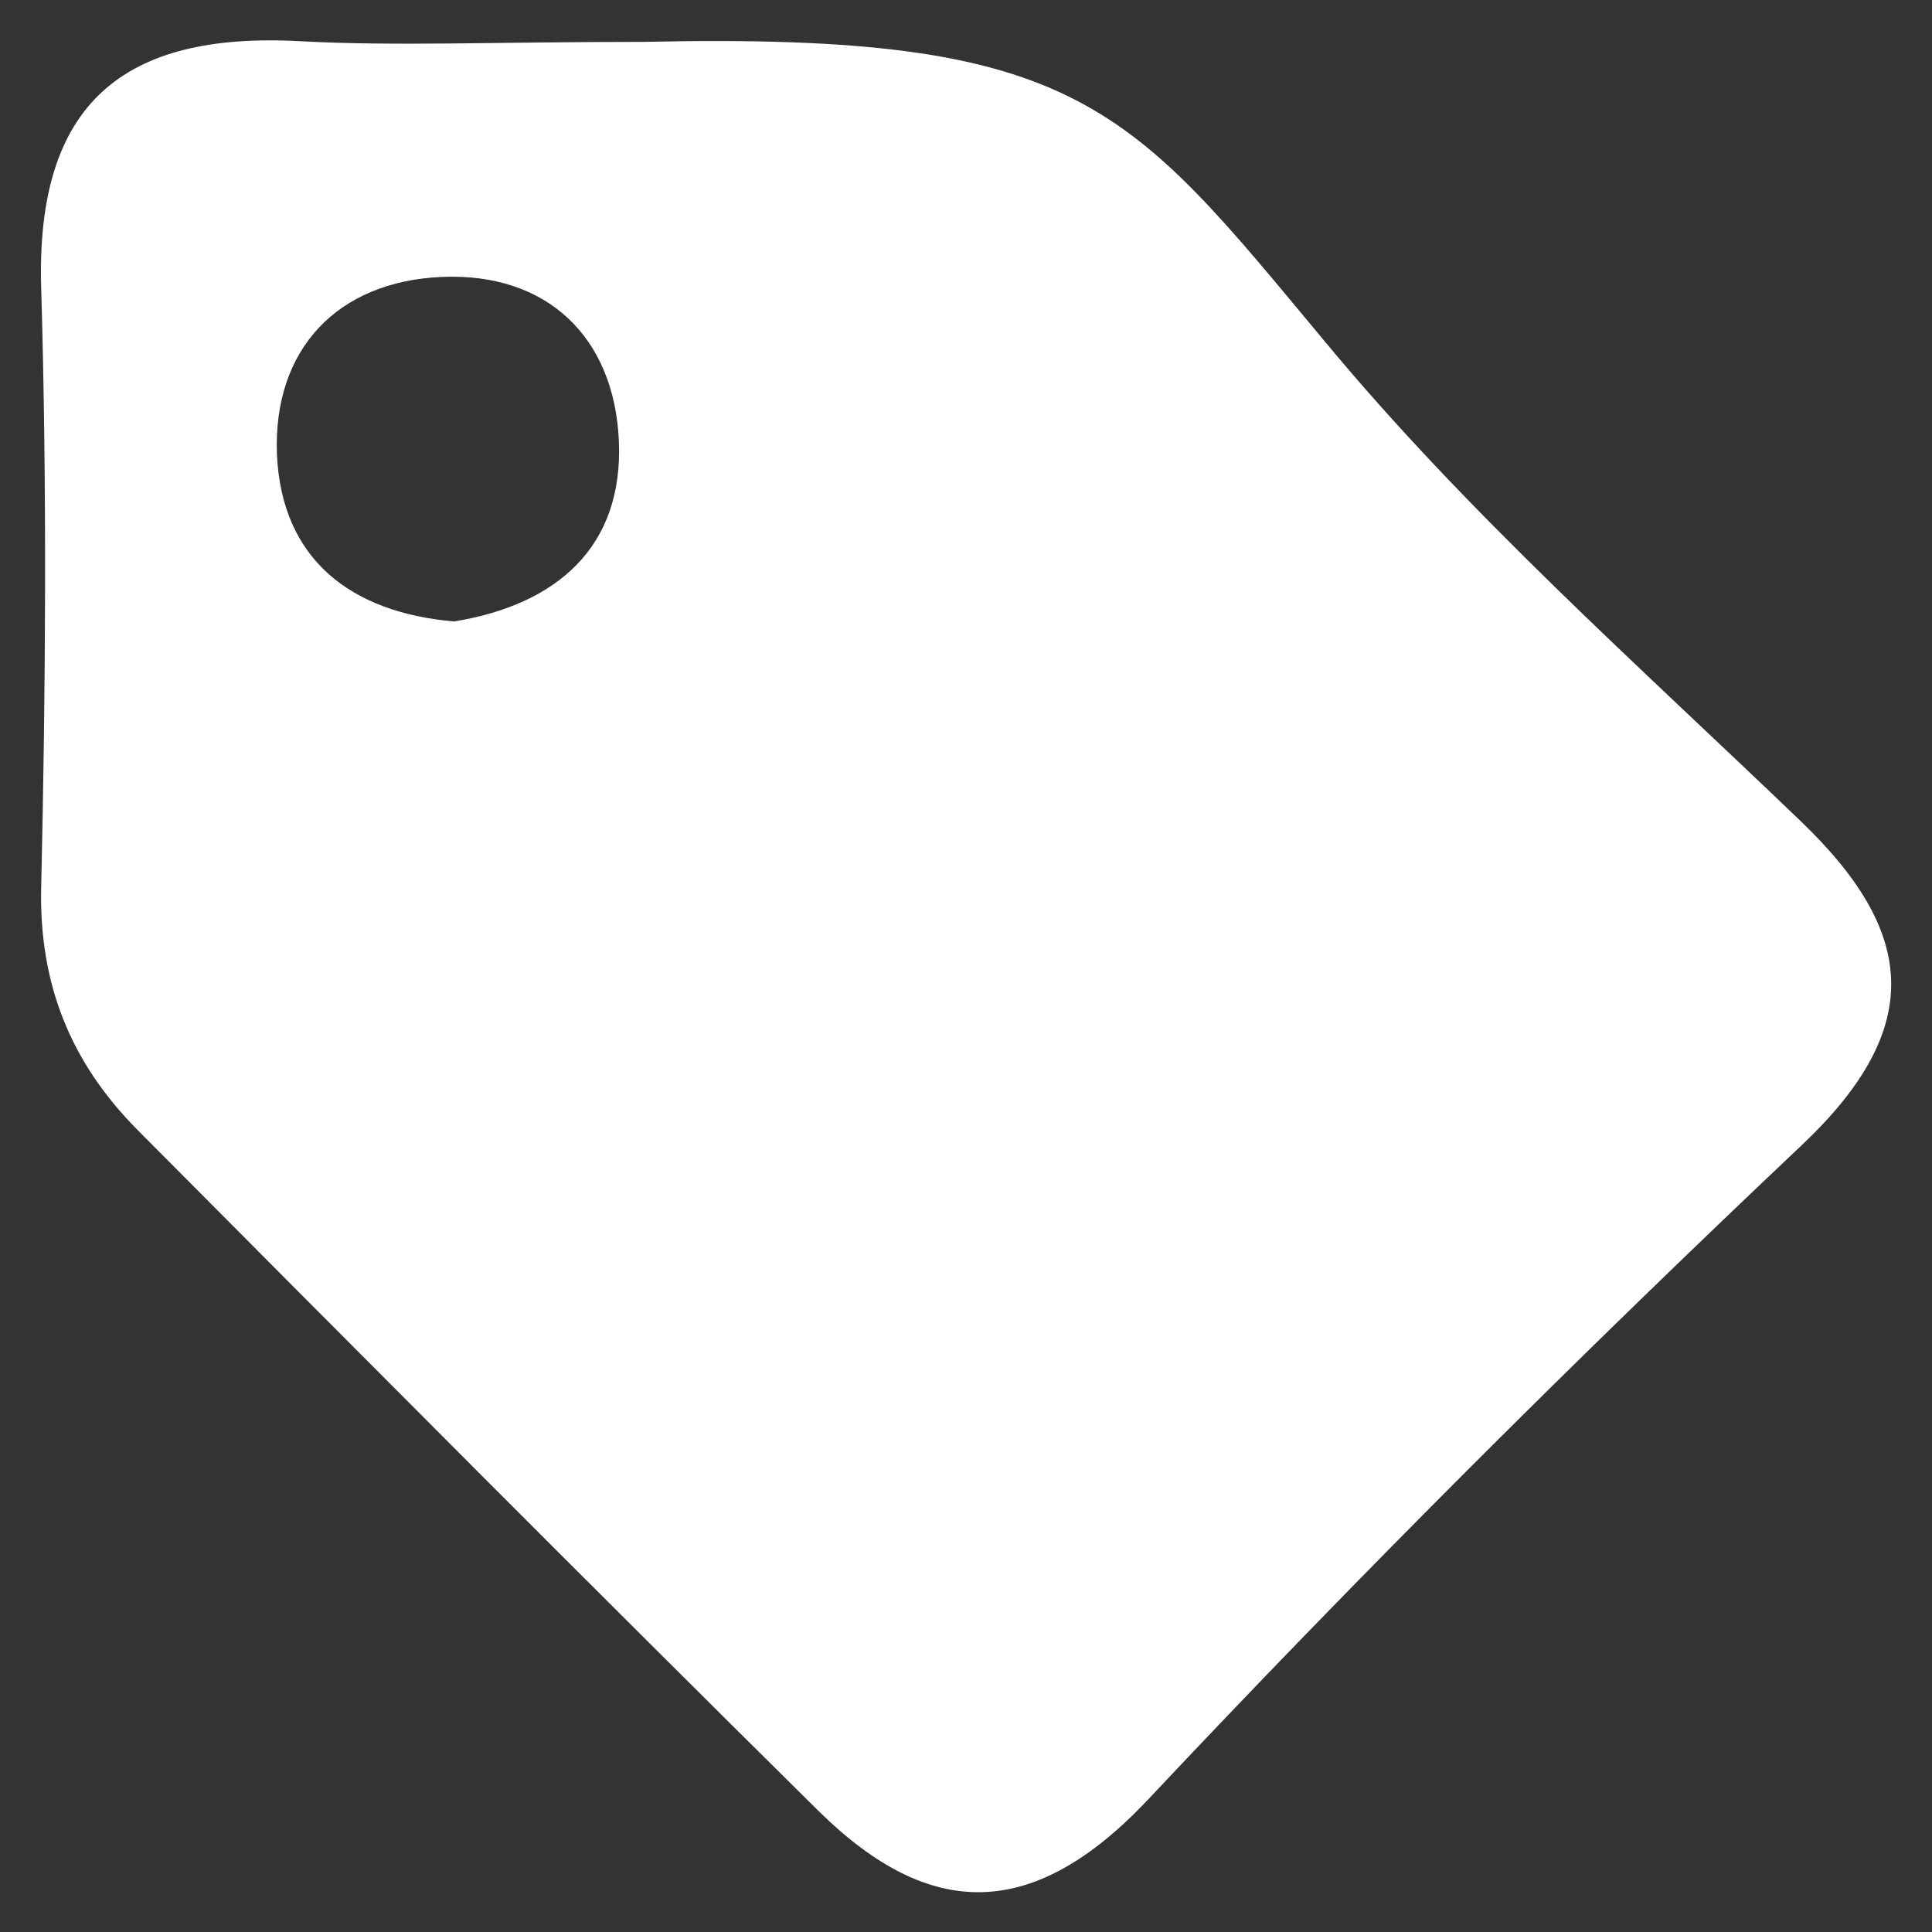
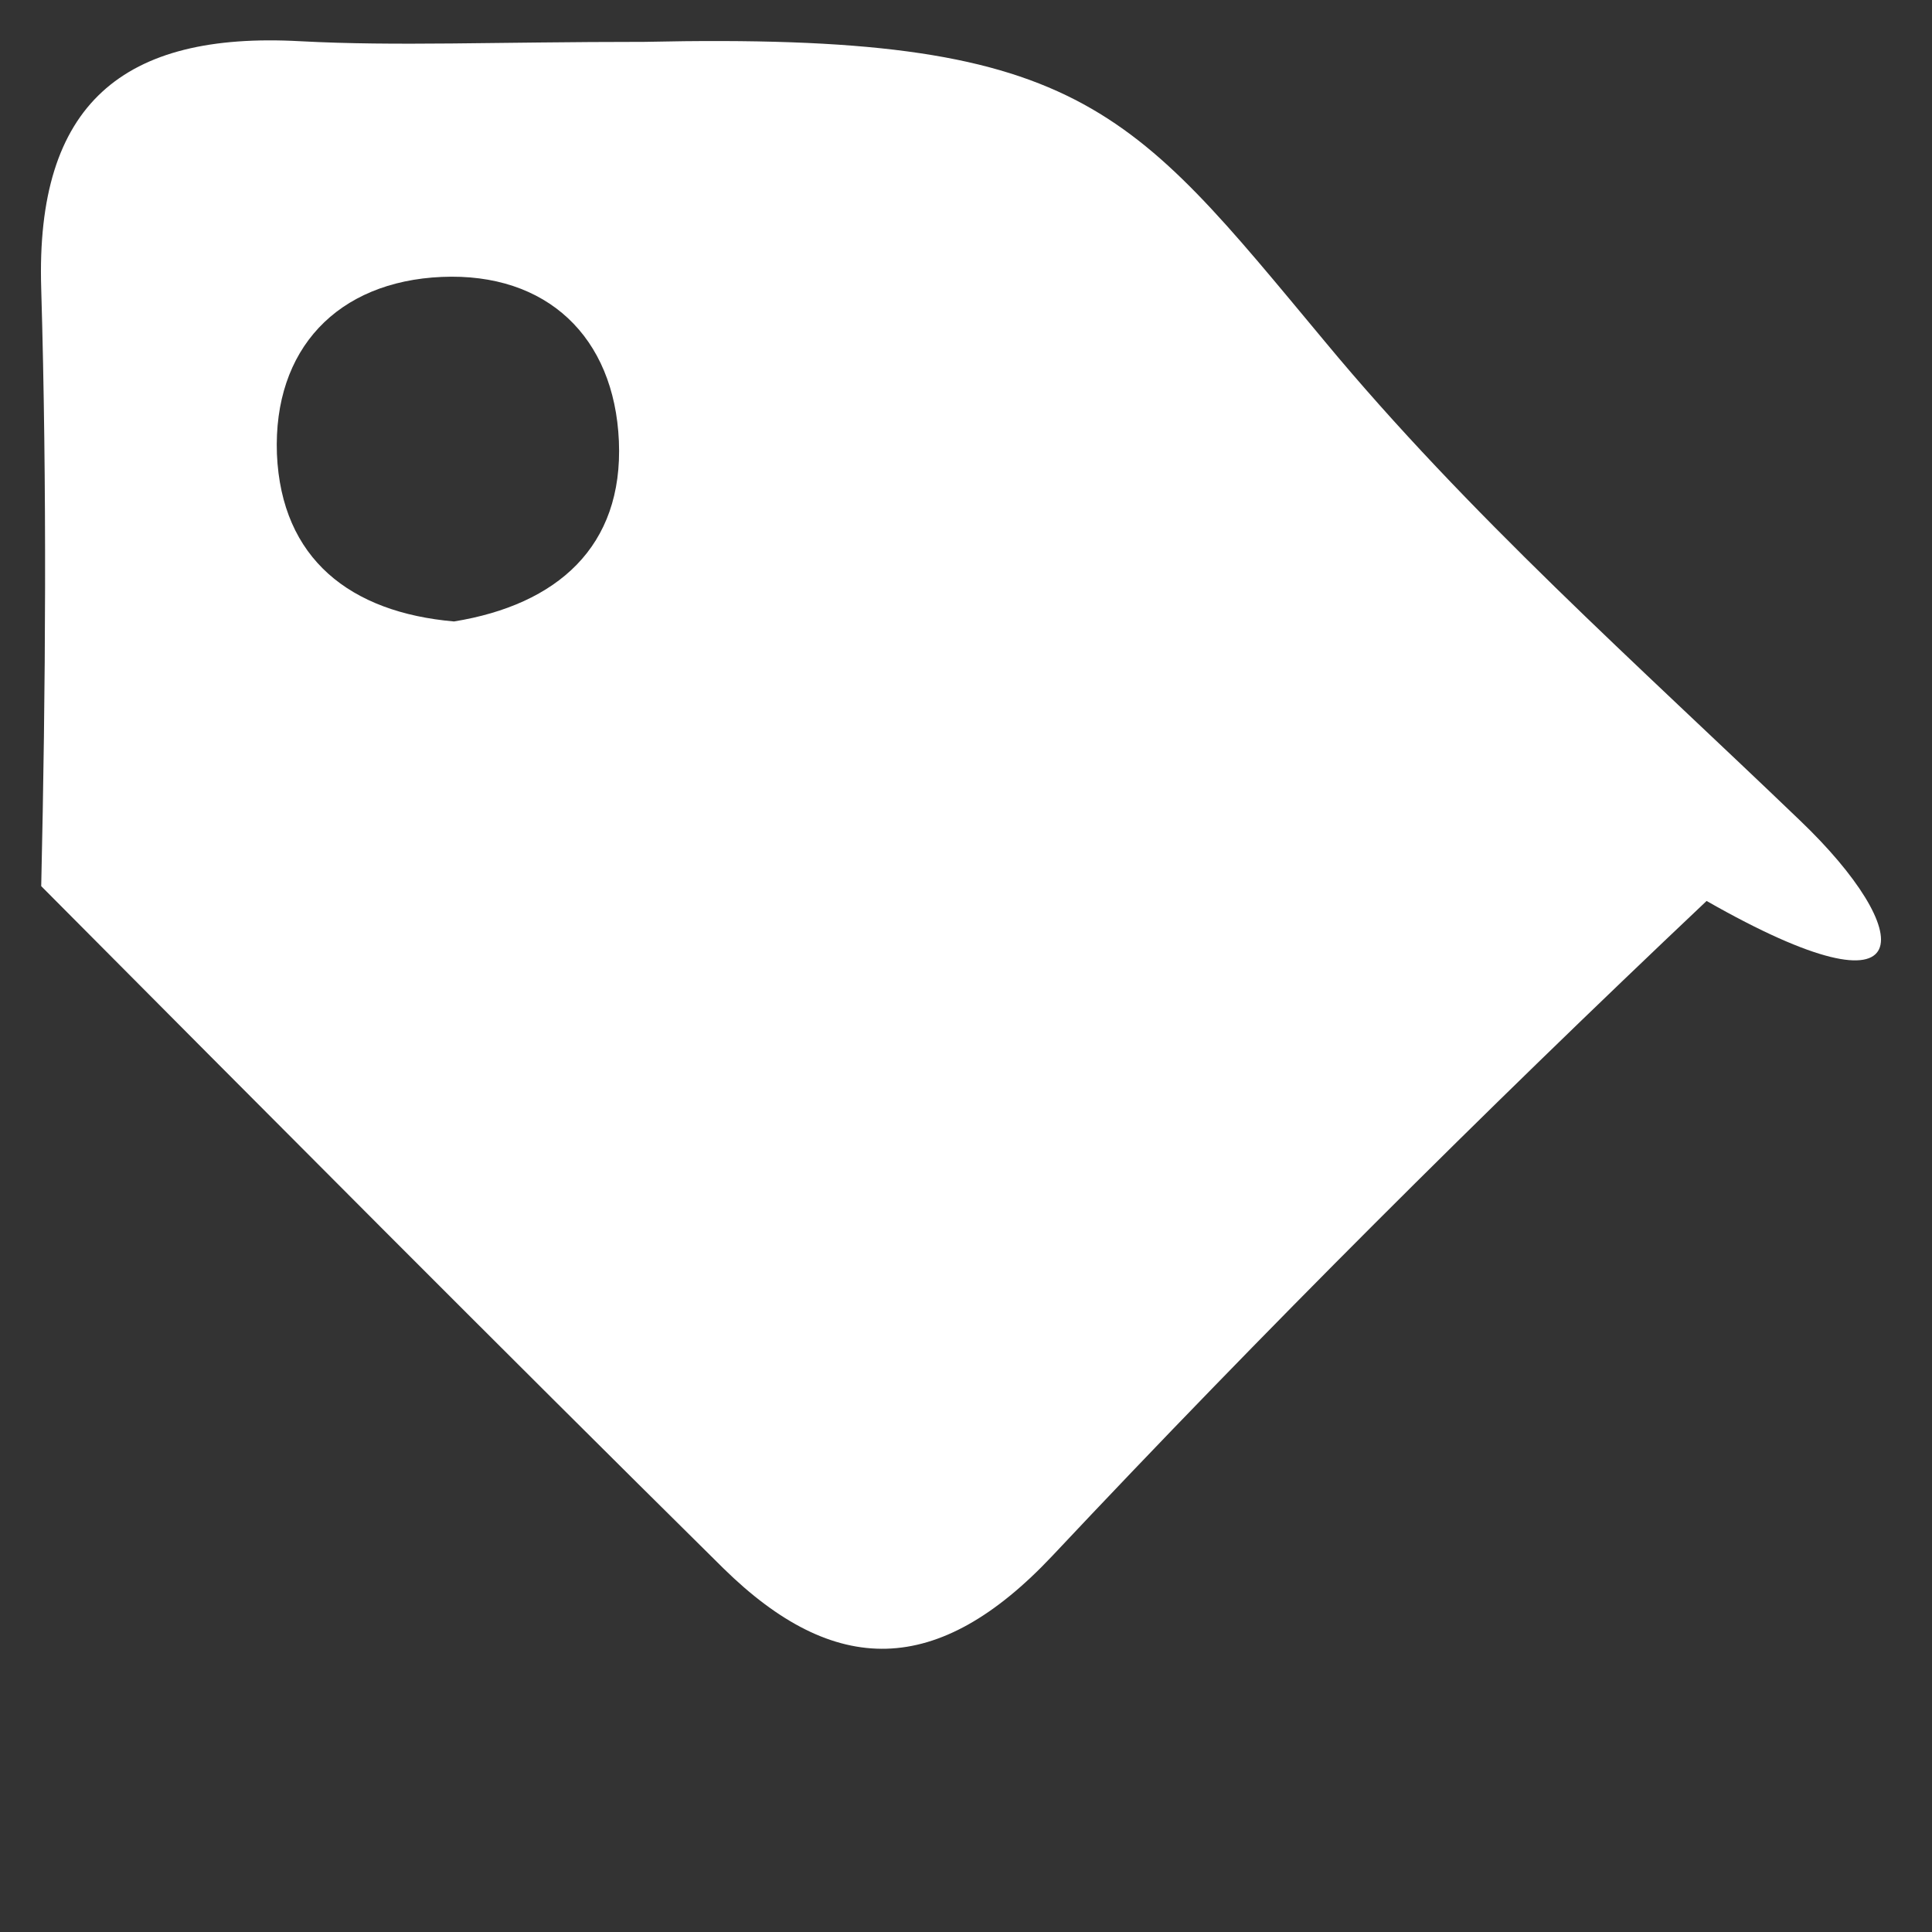
<svg xmlns="http://www.w3.org/2000/svg" version="1.1" x="0px" y="0px" viewBox="0 0 30 30" style="enable-background:new 0 0 30 30;" xml:space="preserve">
  <rect x="0" y="0" width="30" height="30" fill="#333333" stroke="none" />
  <style type="text/css">
	.st0{display:none;}
	.st1{display:inline;fill:#00E70C;}
	.st2{fill:none;stroke:#000000;stroke-width:0.5;stroke-linecap:round;stroke-miterlimit:10;}
	.st3{fill:#0E3750;}
	.st4{fill:#FFFFFF;}
	.st5{fill:#606060;}
	.st6{fill:#231F20;}
	.st7{fill:none;stroke:#231F20;stroke-width:0.75;stroke-miterlimit:10;}
	.st8{fill:#FF0000;}
	.st9{fill:#FFFFFF;stroke:#FFFFFF;stroke-width:0.5;stroke-miterlimit:10;}
	.st10{fill:#212529;}
</style>
  <g id="Layer_2" class="st0">
-     <rect x="-91.9" y="-46.45" class="st1" width="172.65" height="122.32" />
-   </g>
+     </g>
  <g id="Layer_1">
-     <path class="st4" d="M27.95,12.74c-2.52-2.42-5.16-4.76-7.38-7.44c-3.05-3.66-3.78-4.8-10.56-4.65c-2.35,0-3.85,0.07-5.35-0.01   C1.91,0.49,0.55,1.61,0.64,4.48c0.09,3.09,0.07,6.19,0,9.28C0.6,15.28,1.1,16.5,2.13,17.54c3.52,3.54,7.04,7.08,10.59,10.59   c1.73,1.7,3.33,1.7,5.11-0.19c3.28-3.49,6.68-6.88,10.16-10.17C29.92,15.94,29.74,14.45,27.95,12.74z M7.05,9.65   c-1.61-0.14-2.68-0.97-2.75-2.6C4.24,5.42,5.24,4.37,6.86,4.3c1.63-0.07,2.68,0.93,2.75,2.55C9.68,8.49,8.65,9.39,7.05,9.65z" />
+     <path class="st4" d="M27.95,12.74c-2.52-2.42-5.16-4.76-7.38-7.44c-3.05-3.66-3.78-4.8-10.56-4.65c-2.35,0-3.85,0.07-5.35-0.01   C1.91,0.49,0.55,1.61,0.64,4.48c0.09,3.09,0.07,6.19,0,9.28c3.52,3.54,7.04,7.08,10.59,10.59   c1.73,1.7,3.33,1.7,5.11-0.19c3.28-3.49,6.68-6.88,10.16-10.17C29.92,15.94,29.74,14.45,27.95,12.74z M7.05,9.65   c-1.61-0.14-2.68-0.97-2.75-2.6C4.24,5.42,5.24,4.37,6.86,4.3c1.63-0.07,2.68,0.93,2.75,2.55C9.68,8.49,8.65,9.39,7.05,9.65z" />
  </g>
</svg>